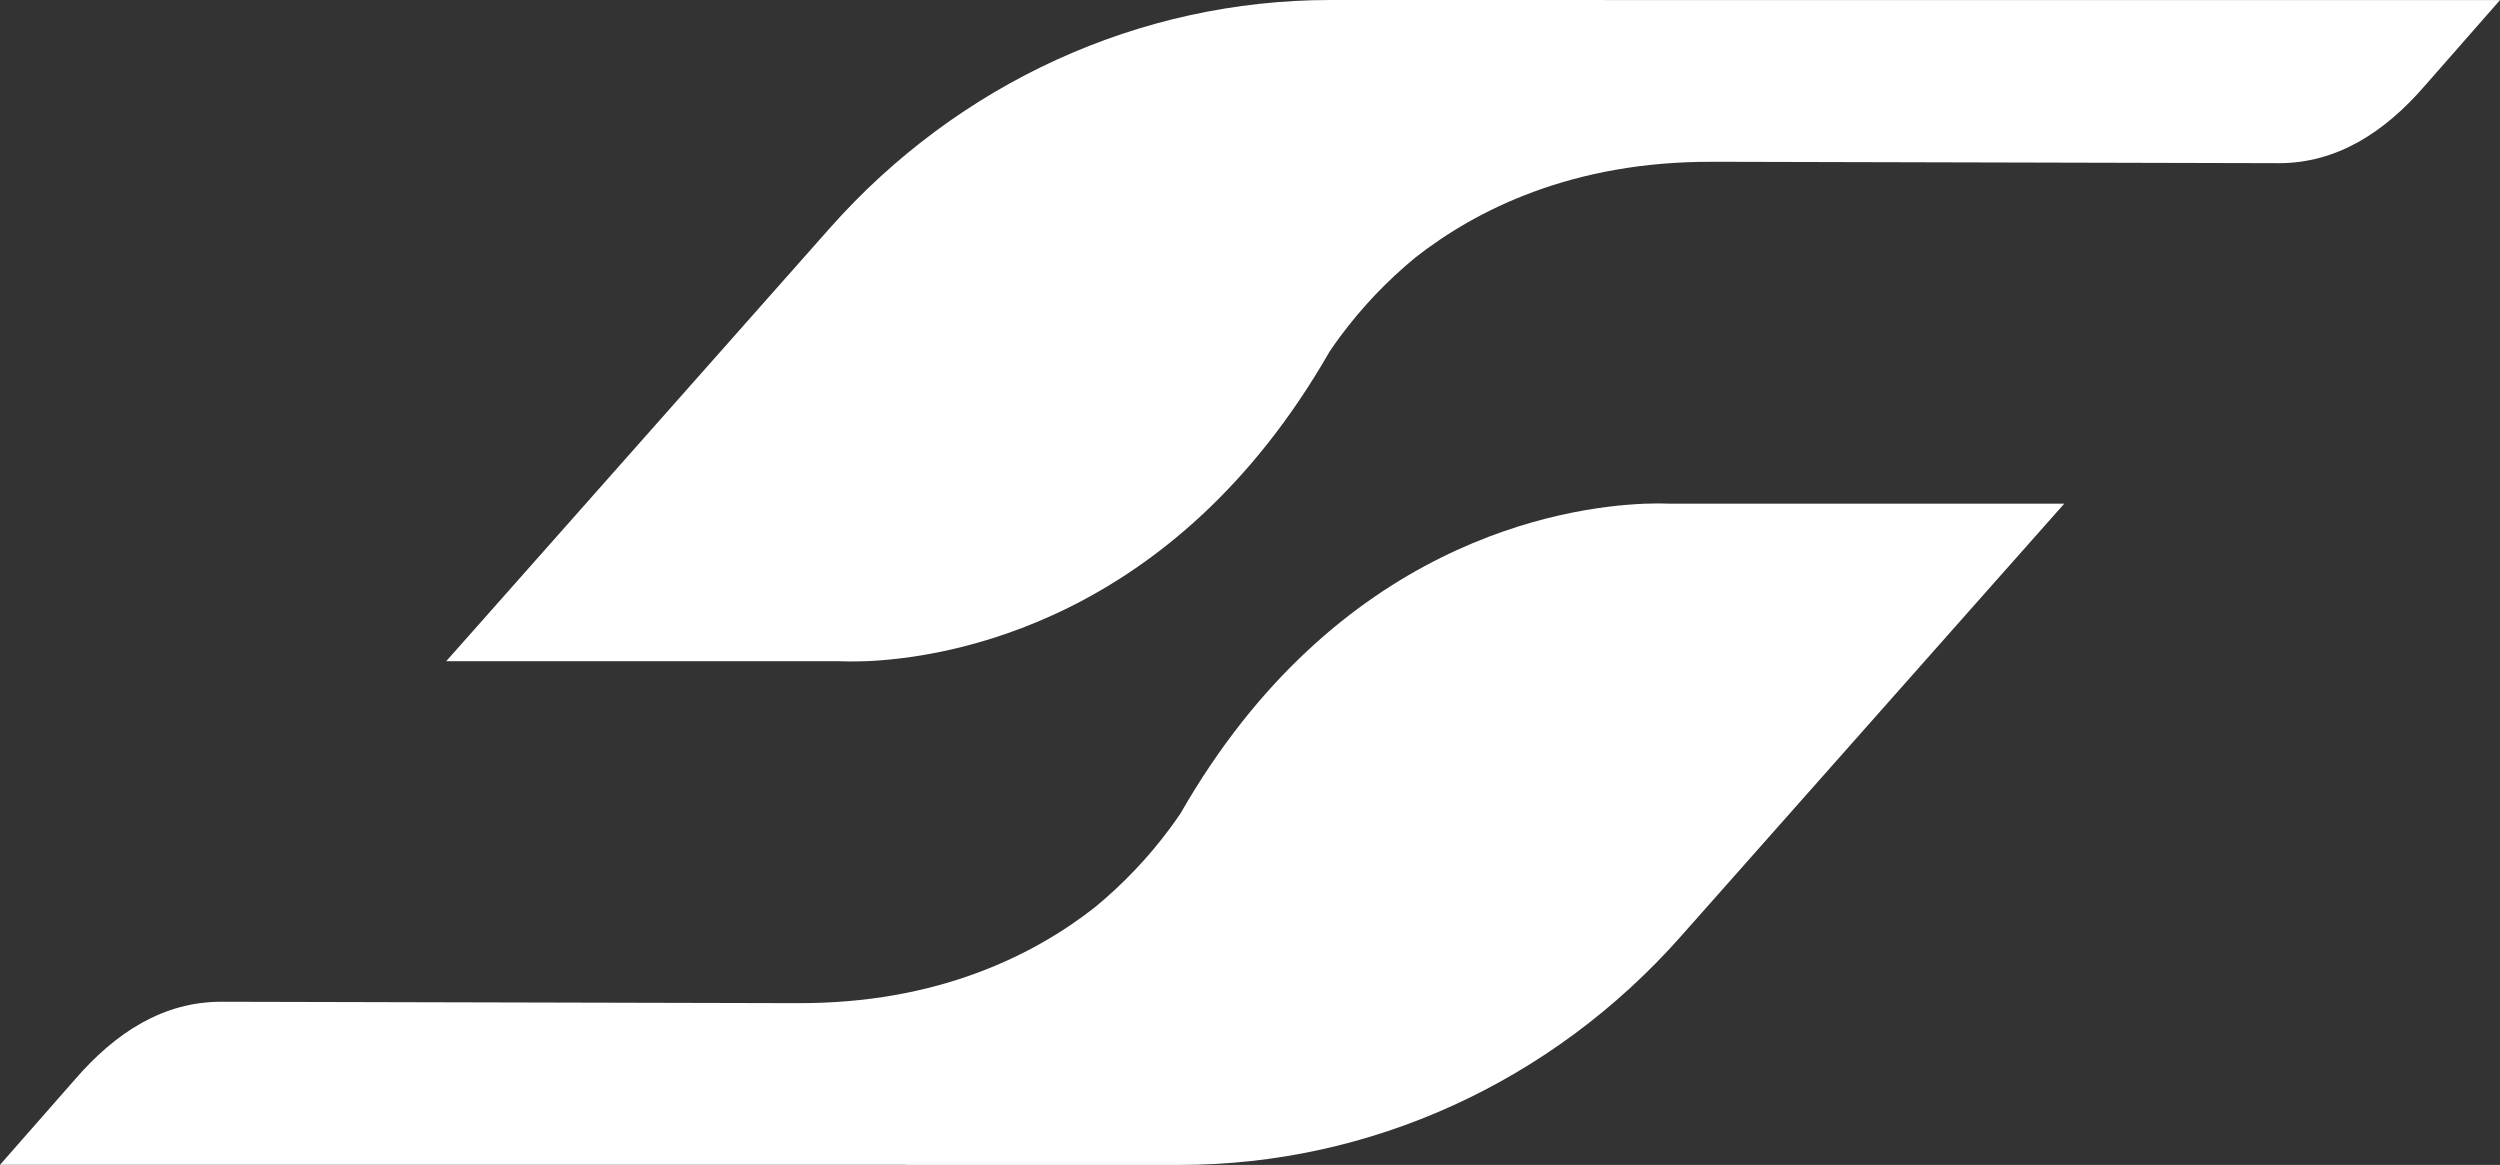
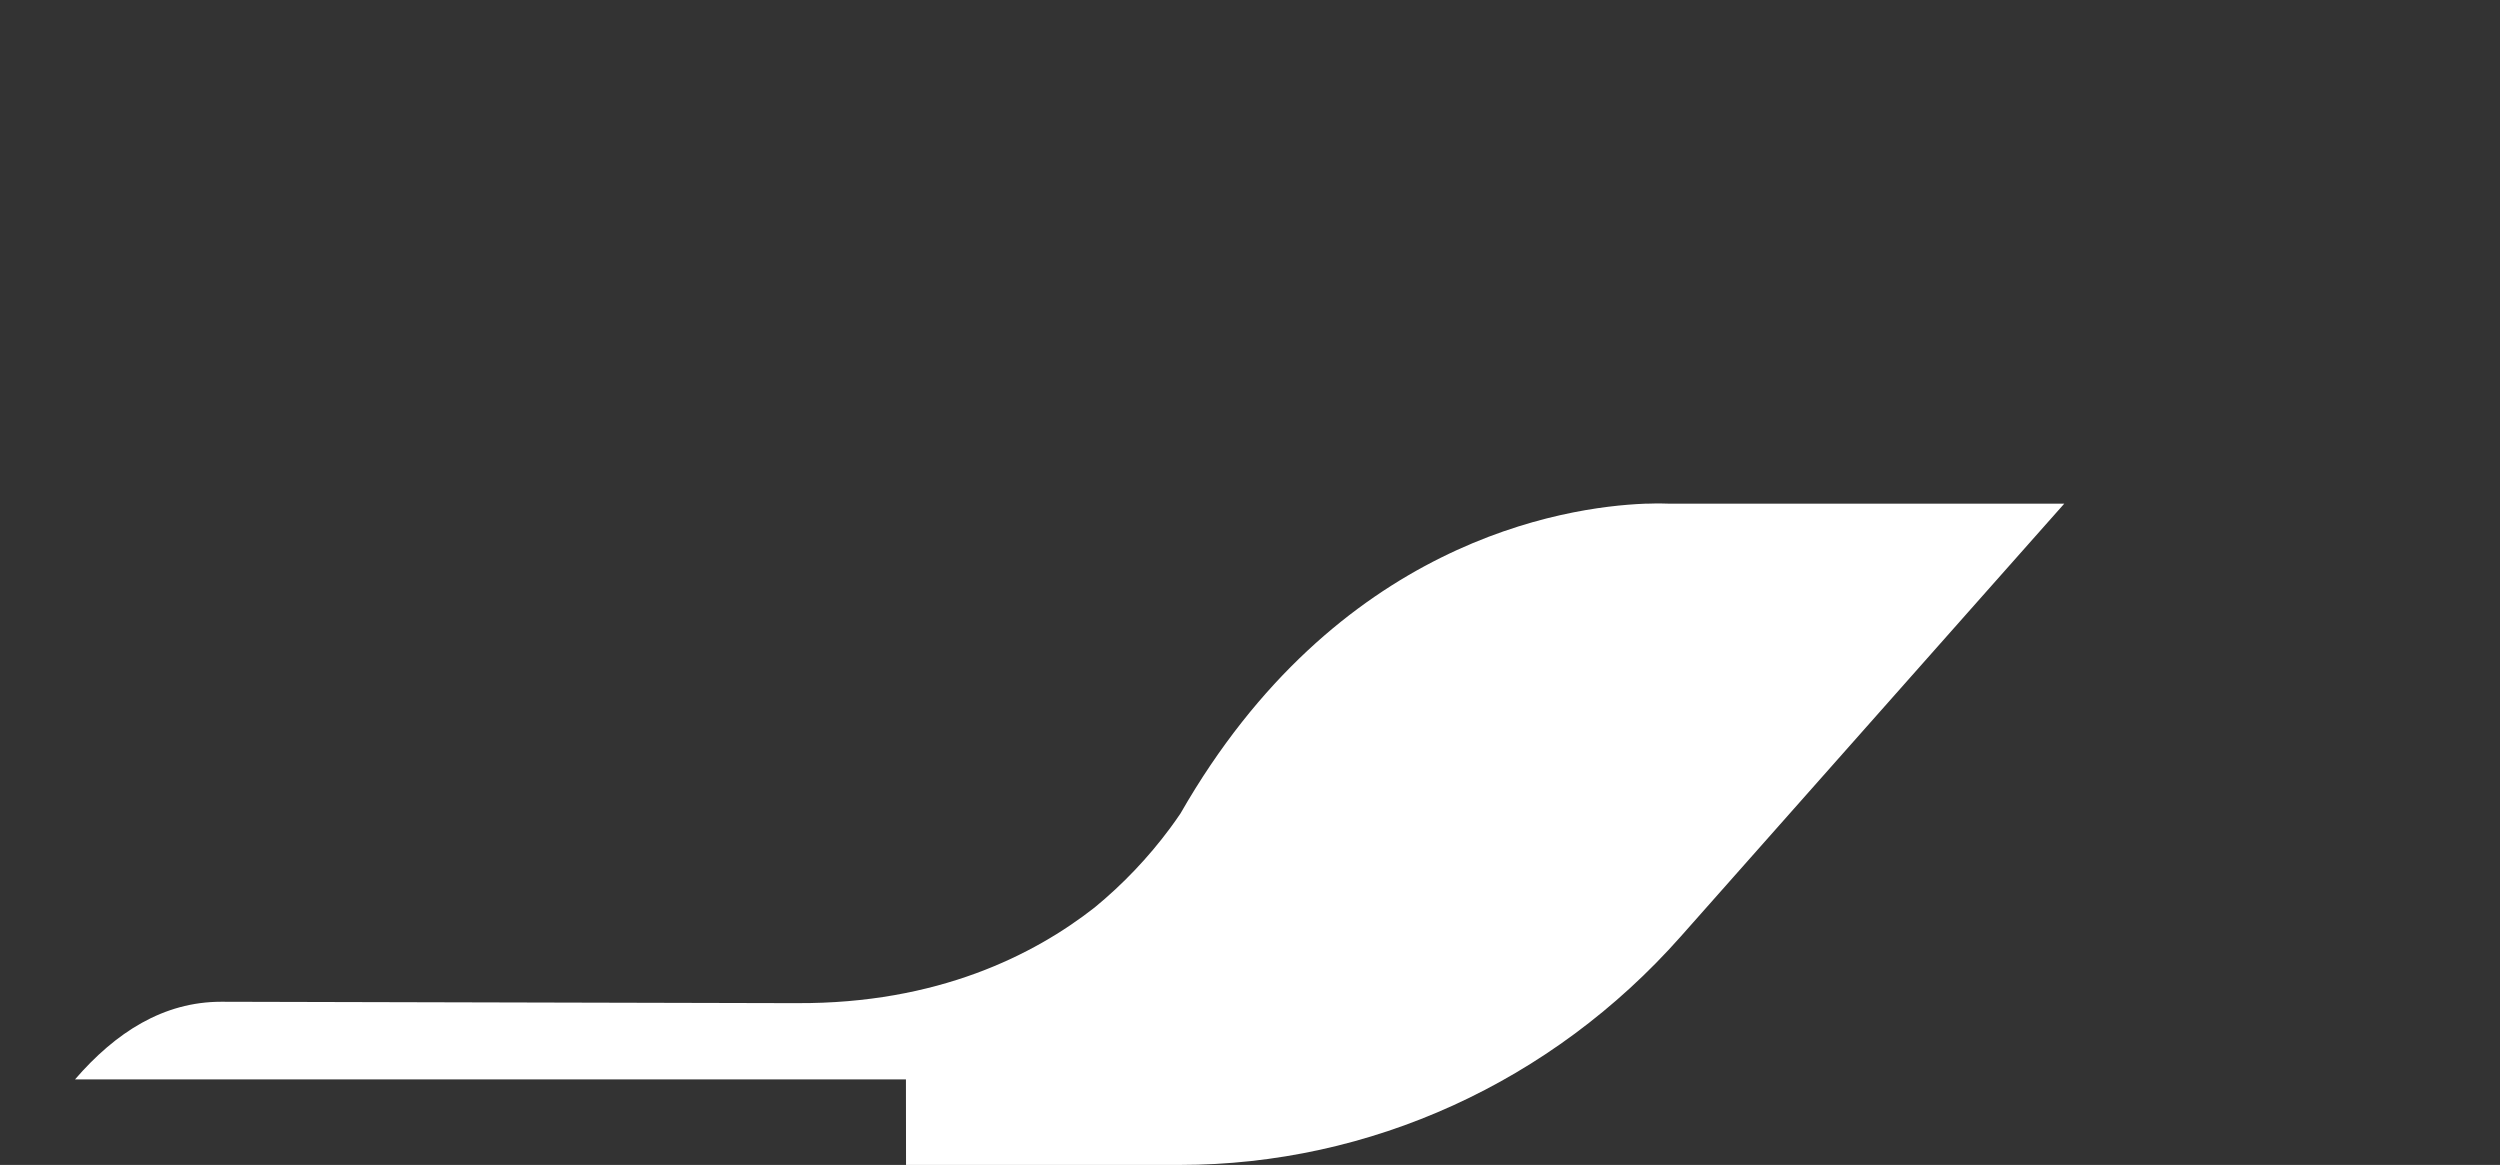
<svg xmlns="http://www.w3.org/2000/svg" width="1440" height="671" viewBox="0 0 1440 671" fill="none">
  <rect x="0" y="0" width="1440" height="671" fill="#333333" stroke="none" />
-   <path d="M521.874 671H679.584C789.203 671 893.817 623.328 968.075 539.463L1144.88 339.895L1189 290.131H962.2C959.534 290.017 954.856 289.904 948.491 290.131H947.838C947.838 290.131 947.566 290.131 947.457 290.131C900.781 291.997 769.727 311.846 679.965 468.548C678.006 471.432 675.994 474.316 673.926 477.087C661.36 494.053 646.725 509.378 630.568 522.667C595.588 550.094 539.99 578.2 459.095 577.804C457.191 577.804 455.395 577.804 453.654 577.804L127.408 577.013C94.224 577.013 66.696 594.543 43.195 621.744L0 670.943H521.82L521.874 671Z" fill="white" />
-   <path d="M923.902 0H766.245C656.663 0 552.084 47.672 477.851 131.537L301.105 331.105L257 380.869H483.724C486.389 380.982 491.066 381.096 497.429 380.869H498.081C498.081 380.869 498.353 380.869 498.462 380.869C545.123 379.003 676.132 359.154 765.865 202.452C767.822 199.568 769.835 196.684 771.901 193.913C784.464 176.947 799.093 161.622 815.245 148.333C850.213 120.906 905.793 92.8 986.661 93.196C988.564 93.196 990.359 93.196 992.099 93.196L1312.63 93.987C1345.81 93.987 1373.33 76.457 1396.82 49.256L1440 0.057H923.957L923.902 0Z" fill="white" />
+   <path d="M521.874 671H679.584C789.203 671 893.817 623.328 968.075 539.463L1144.88 339.895L1189 290.131H962.2C959.534 290.017 954.856 289.904 948.491 290.131H947.838C947.838 290.131 947.566 290.131 947.457 290.131C900.781 291.997 769.727 311.846 679.965 468.548C678.006 471.432 675.994 474.316 673.926 477.087C661.36 494.053 646.725 509.378 630.568 522.667C595.588 550.094 539.99 578.2 459.095 577.804C457.191 577.804 455.395 577.804 453.654 577.804L127.408 577.013C94.224 577.013 66.696 594.543 43.195 621.744H521.82L521.874 671Z" fill="white" />
</svg>